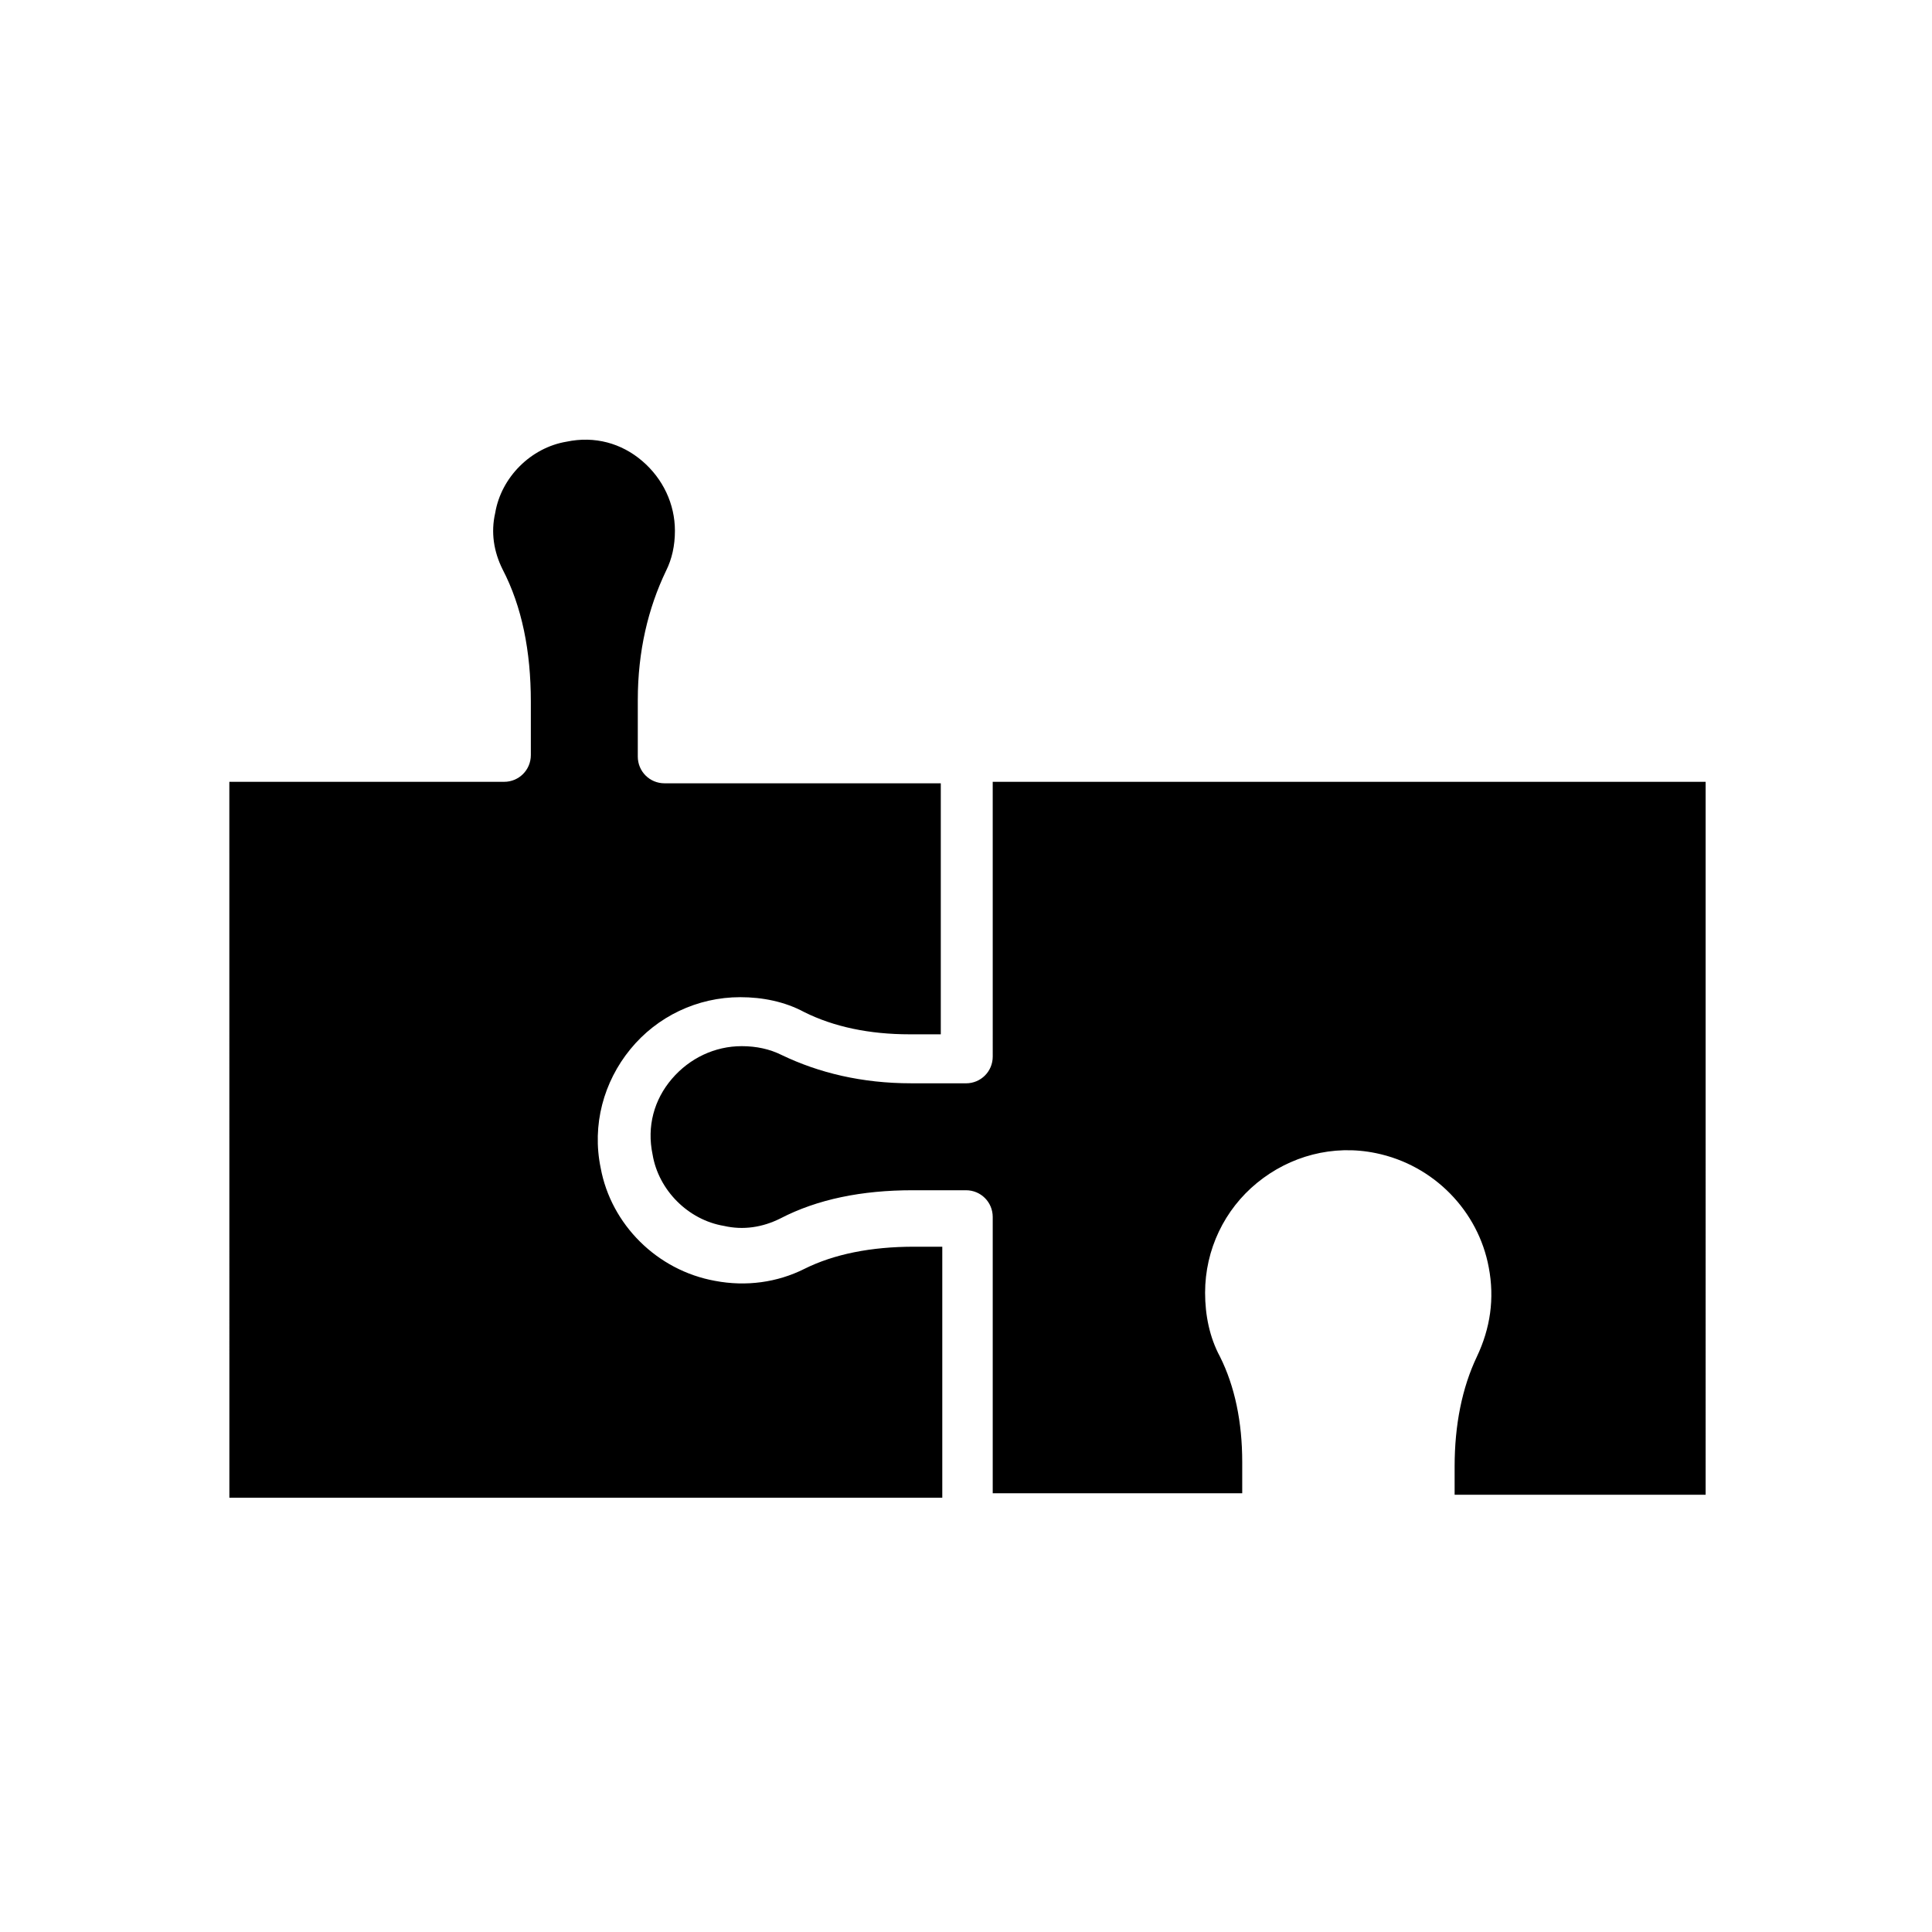
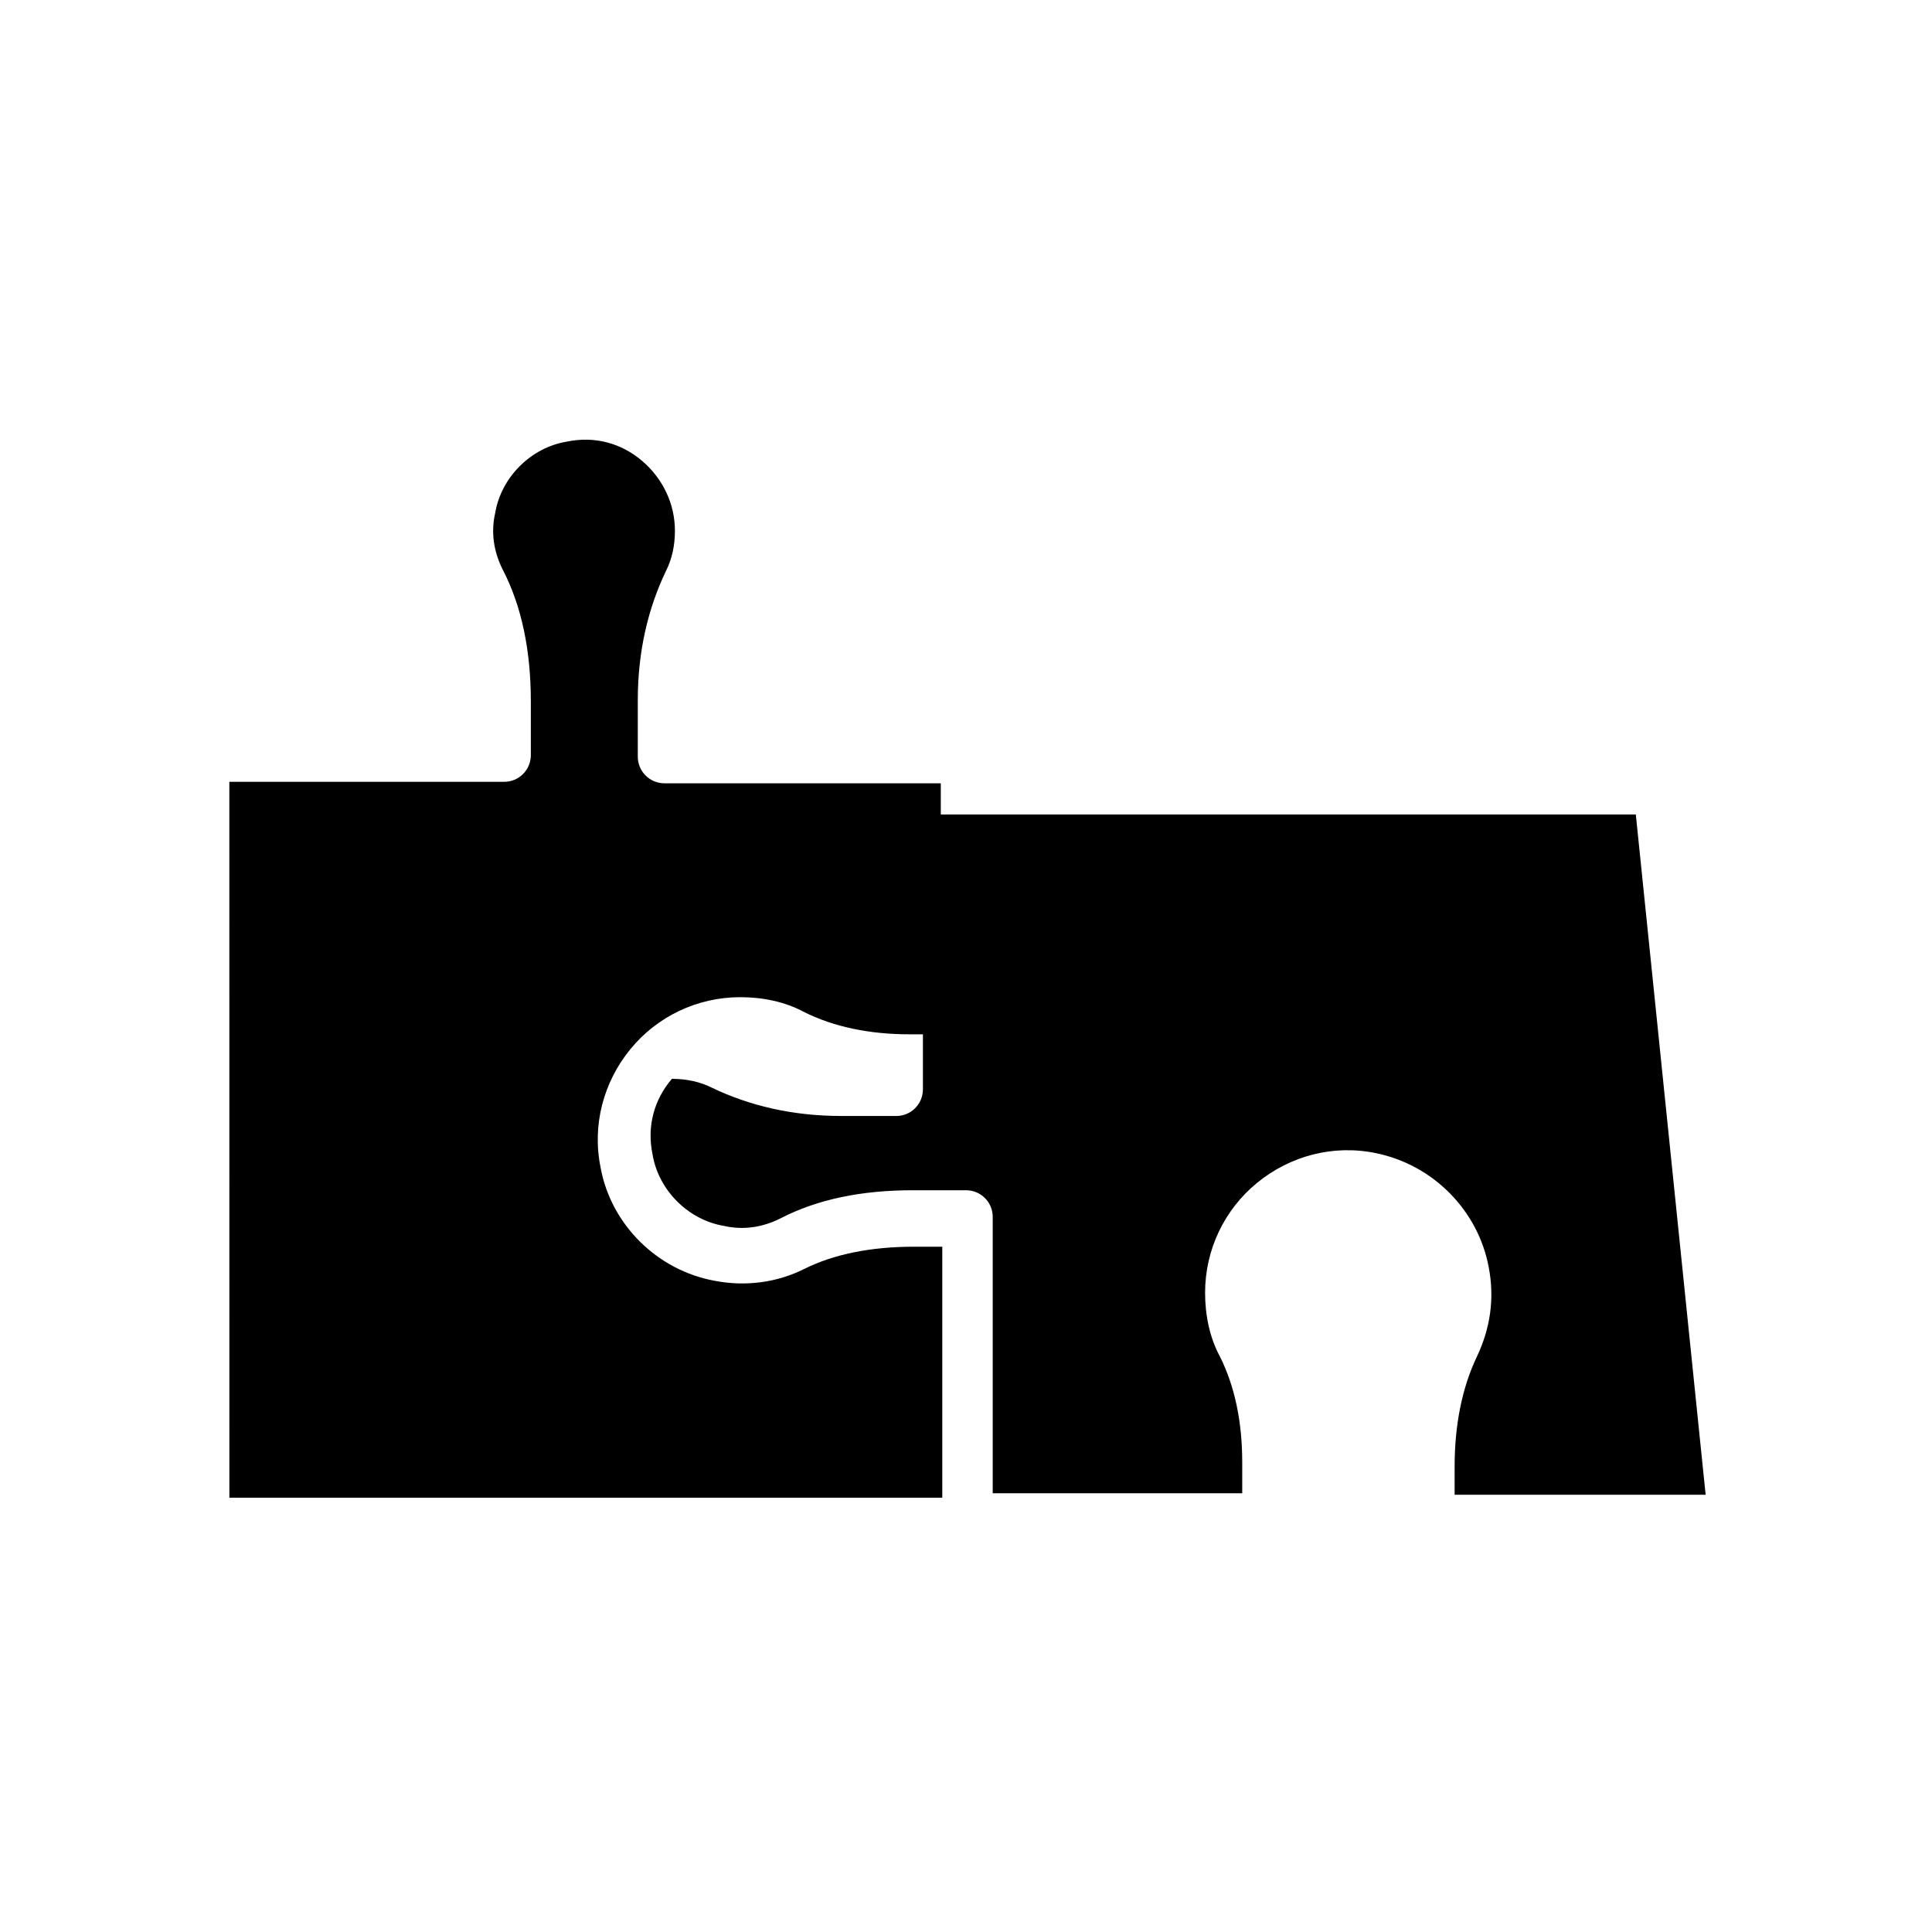
<svg xmlns="http://www.w3.org/2000/svg" fill="#000000" width="800px" height="800px" version="1.1" viewBox="144 144 512 512">
-   <path d="m204.38 351.19h73.211c3.938 0 7.086-3.148 7.086-7.086v-14.168c0-13.383-2.363-25.191-7.477-35.031-2.363-4.723-3.148-9.84-1.969-14.957 1.574-9.445 9.445-17.32 18.895-18.895 7.477-1.574 14.562 0.395 20.074 5.117s8.66 11.414 8.66 18.5c0 3.938-0.789 7.477-2.363 10.629-4.723 9.84-7.477 21.254-7.477 34.242v14.957c0 3.938 3.148 7.086 7.086 7.086h73.211v66.52h-8.266c-10.629 0-20.074-1.969-27.945-5.902-5.117-2.754-11.02-3.938-16.926-3.938-11.414 0-22.043 5.117-29.125 13.777-7.086 8.66-10.234 20.074-7.871 31.488 2.754 14.957 14.957 27.16 30.309 29.914 8.266 1.574 16.531 0.395 23.617-3.148 7.871-3.938 17.711-5.902 29.125-5.902h7.477v66.52h-188.93l-0.008-189.72zm391.63 188.93h-66.52v-7.477c0-11.02 1.969-20.859 5.902-29.125 3.543-7.477 4.723-15.352 3.148-23.617-2.754-14.957-14.562-27.16-29.914-30.309-11.414-2.363-22.828 0.789-31.488 7.871-8.66 7.086-13.777 17.711-13.777 29.125 0 5.902 1.18 11.809 3.938 16.926 3.938 7.871 5.902 17.32 5.902 27.945v8.266h-66.121v-73.211c0-3.938-3.148-7.086-7.086-7.086h-14.168c-13.383 0-25.191 2.363-35.031 7.477-4.723 2.363-9.84 3.148-14.957 1.969-9.445-1.574-17.32-9.445-18.895-18.895-1.574-7.477 0.395-14.562 5.117-20.074s11.414-8.66 18.5-8.66c3.938 0 7.477 0.789 10.629 2.363 9.84 4.723 21.254 7.477 34.242 7.477l14.566 0.008c3.938 0 7.086-3.148 7.086-7.086l-0.004-72.816h188.93z" />
+   <path d="m204.38 351.19h73.211c3.938 0 7.086-3.148 7.086-7.086v-14.168c0-13.383-2.363-25.191-7.477-35.031-2.363-4.723-3.148-9.84-1.969-14.957 1.574-9.445 9.445-17.32 18.895-18.895 7.477-1.574 14.562 0.395 20.074 5.117s8.66 11.414 8.66 18.5c0 3.938-0.789 7.477-2.363 10.629-4.723 9.84-7.477 21.254-7.477 34.242v14.957c0 3.938 3.148 7.086 7.086 7.086h73.211v66.52h-8.266c-10.629 0-20.074-1.969-27.945-5.902-5.117-2.754-11.02-3.938-16.926-3.938-11.414 0-22.043 5.117-29.125 13.777-7.086 8.66-10.234 20.074-7.871 31.488 2.754 14.957 14.957 27.16 30.309 29.914 8.266 1.574 16.531 0.395 23.617-3.148 7.871-3.938 17.711-5.902 29.125-5.902h7.477v66.52h-188.93l-0.008-189.72zm391.63 188.93h-66.52v-7.477c0-11.02 1.969-20.859 5.902-29.125 3.543-7.477 4.723-15.352 3.148-23.617-2.754-14.957-14.562-27.16-29.914-30.309-11.414-2.363-22.828 0.789-31.488 7.871-8.66 7.086-13.777 17.711-13.777 29.125 0 5.902 1.18 11.809 3.938 16.926 3.938 7.871 5.902 17.32 5.902 27.945v8.266h-66.121v-73.211c0-3.938-3.148-7.086-7.086-7.086h-14.168c-13.383 0-25.191 2.363-35.031 7.477-4.723 2.363-9.84 3.148-14.957 1.969-9.445-1.574-17.32-9.445-18.895-18.895-1.574-7.477 0.395-14.562 5.117-20.074c3.938 0 7.477 0.789 10.629 2.363 9.84 4.723 21.254 7.477 34.242 7.477l14.566 0.008c3.938 0 7.086-3.148 7.086-7.086l-0.004-72.816h188.93z" />
</svg>